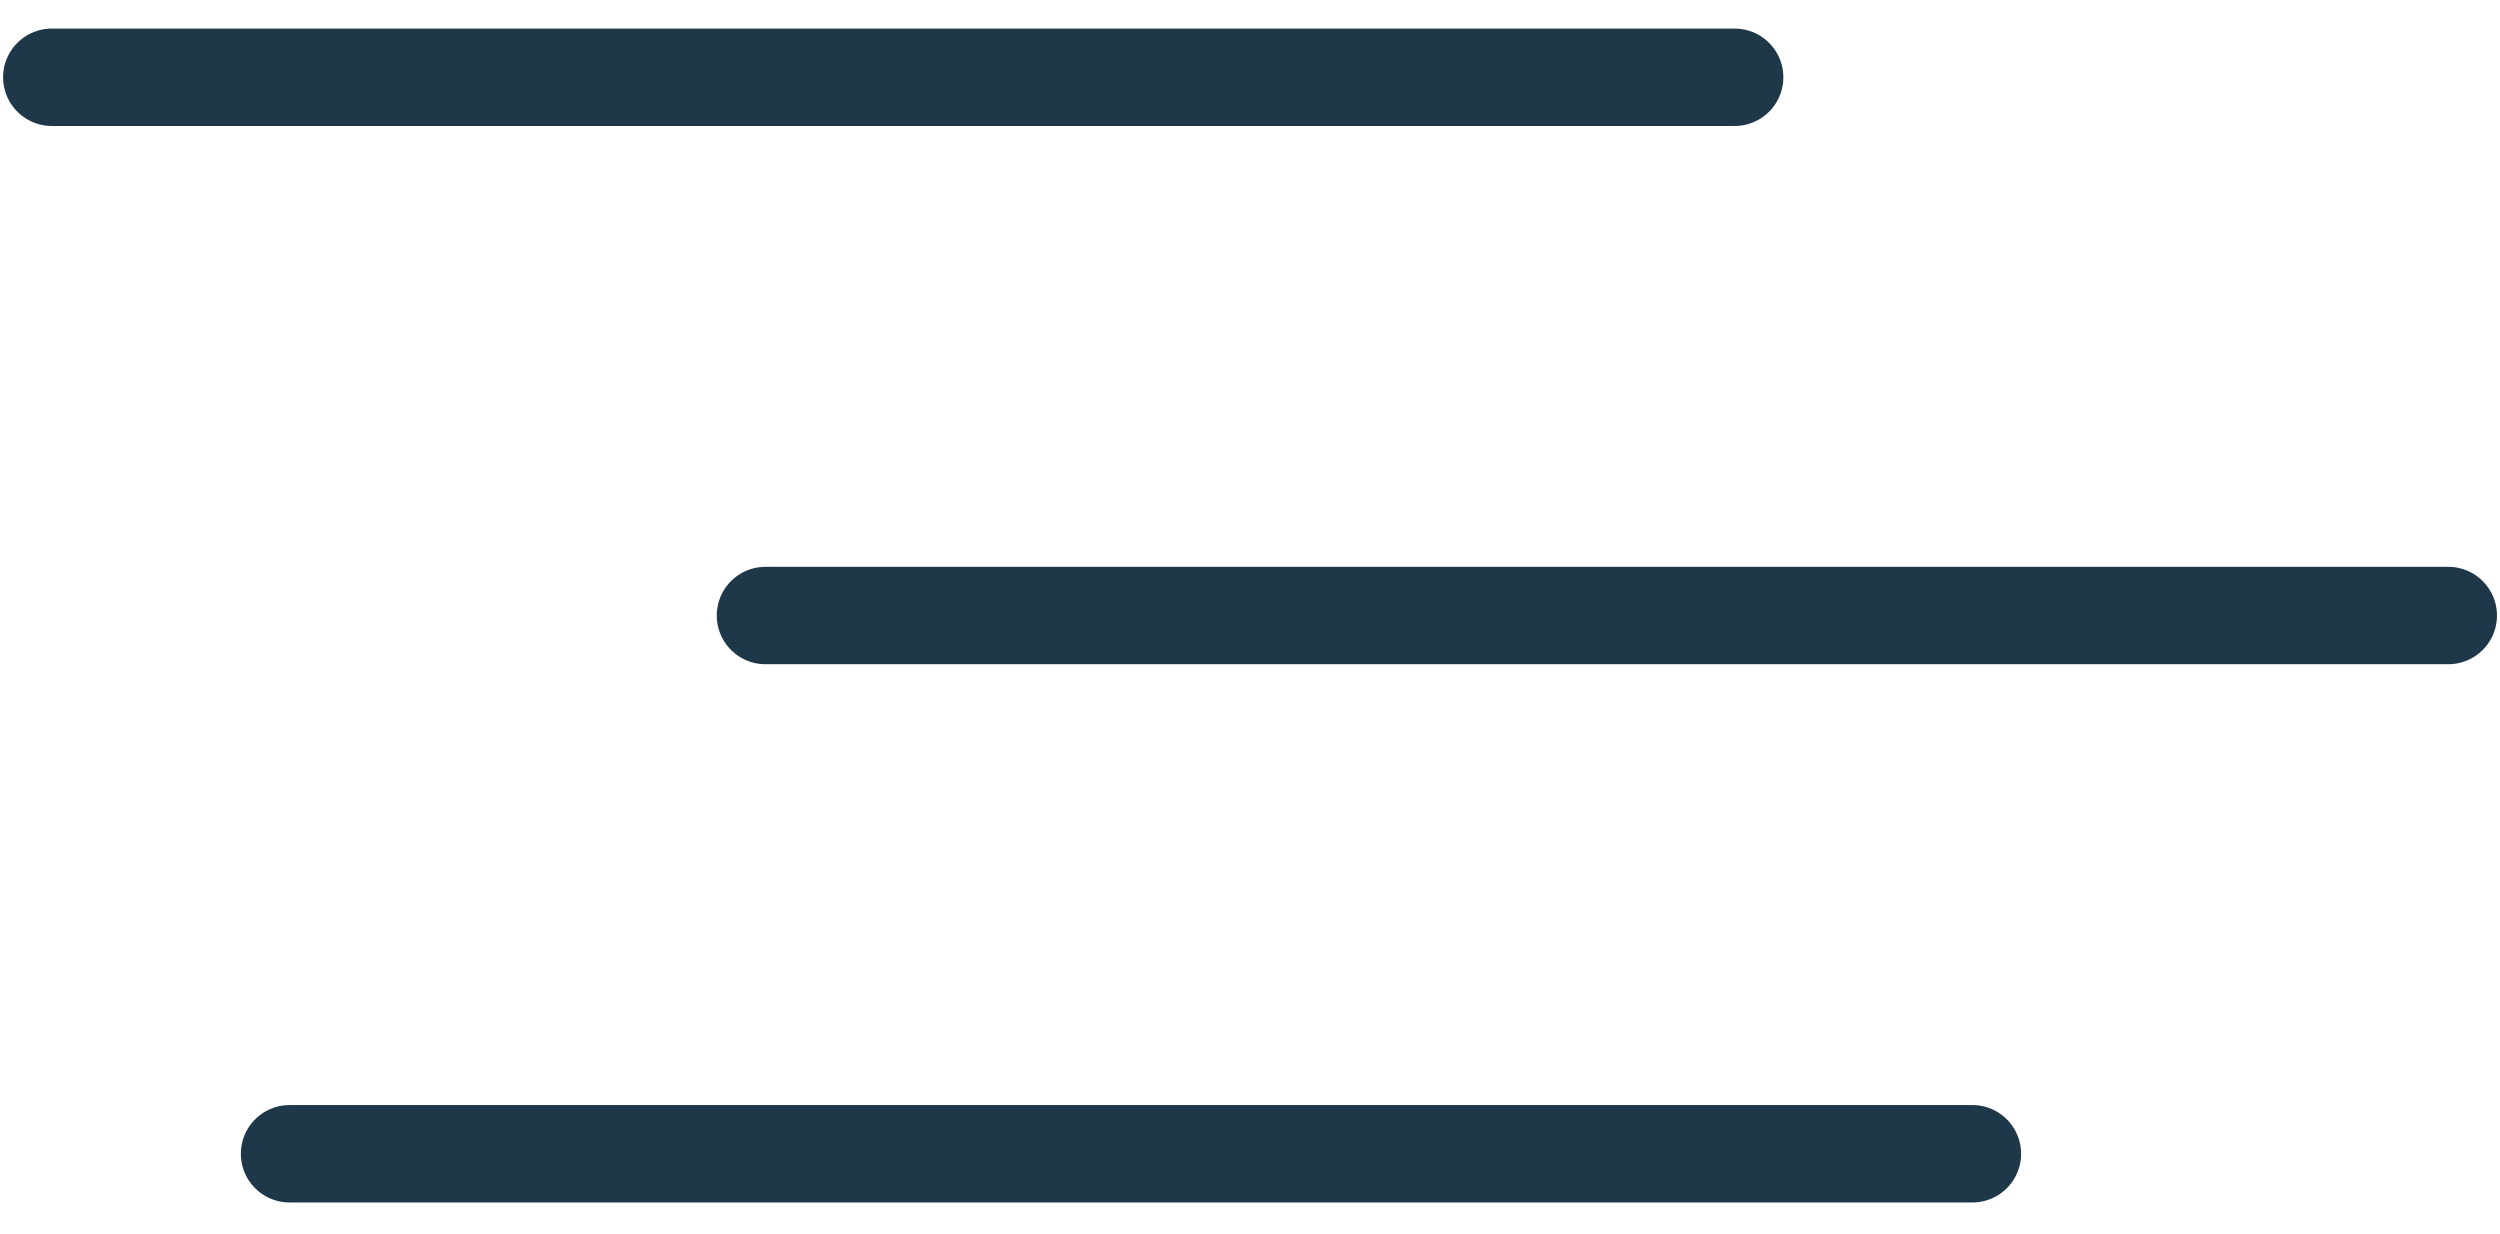
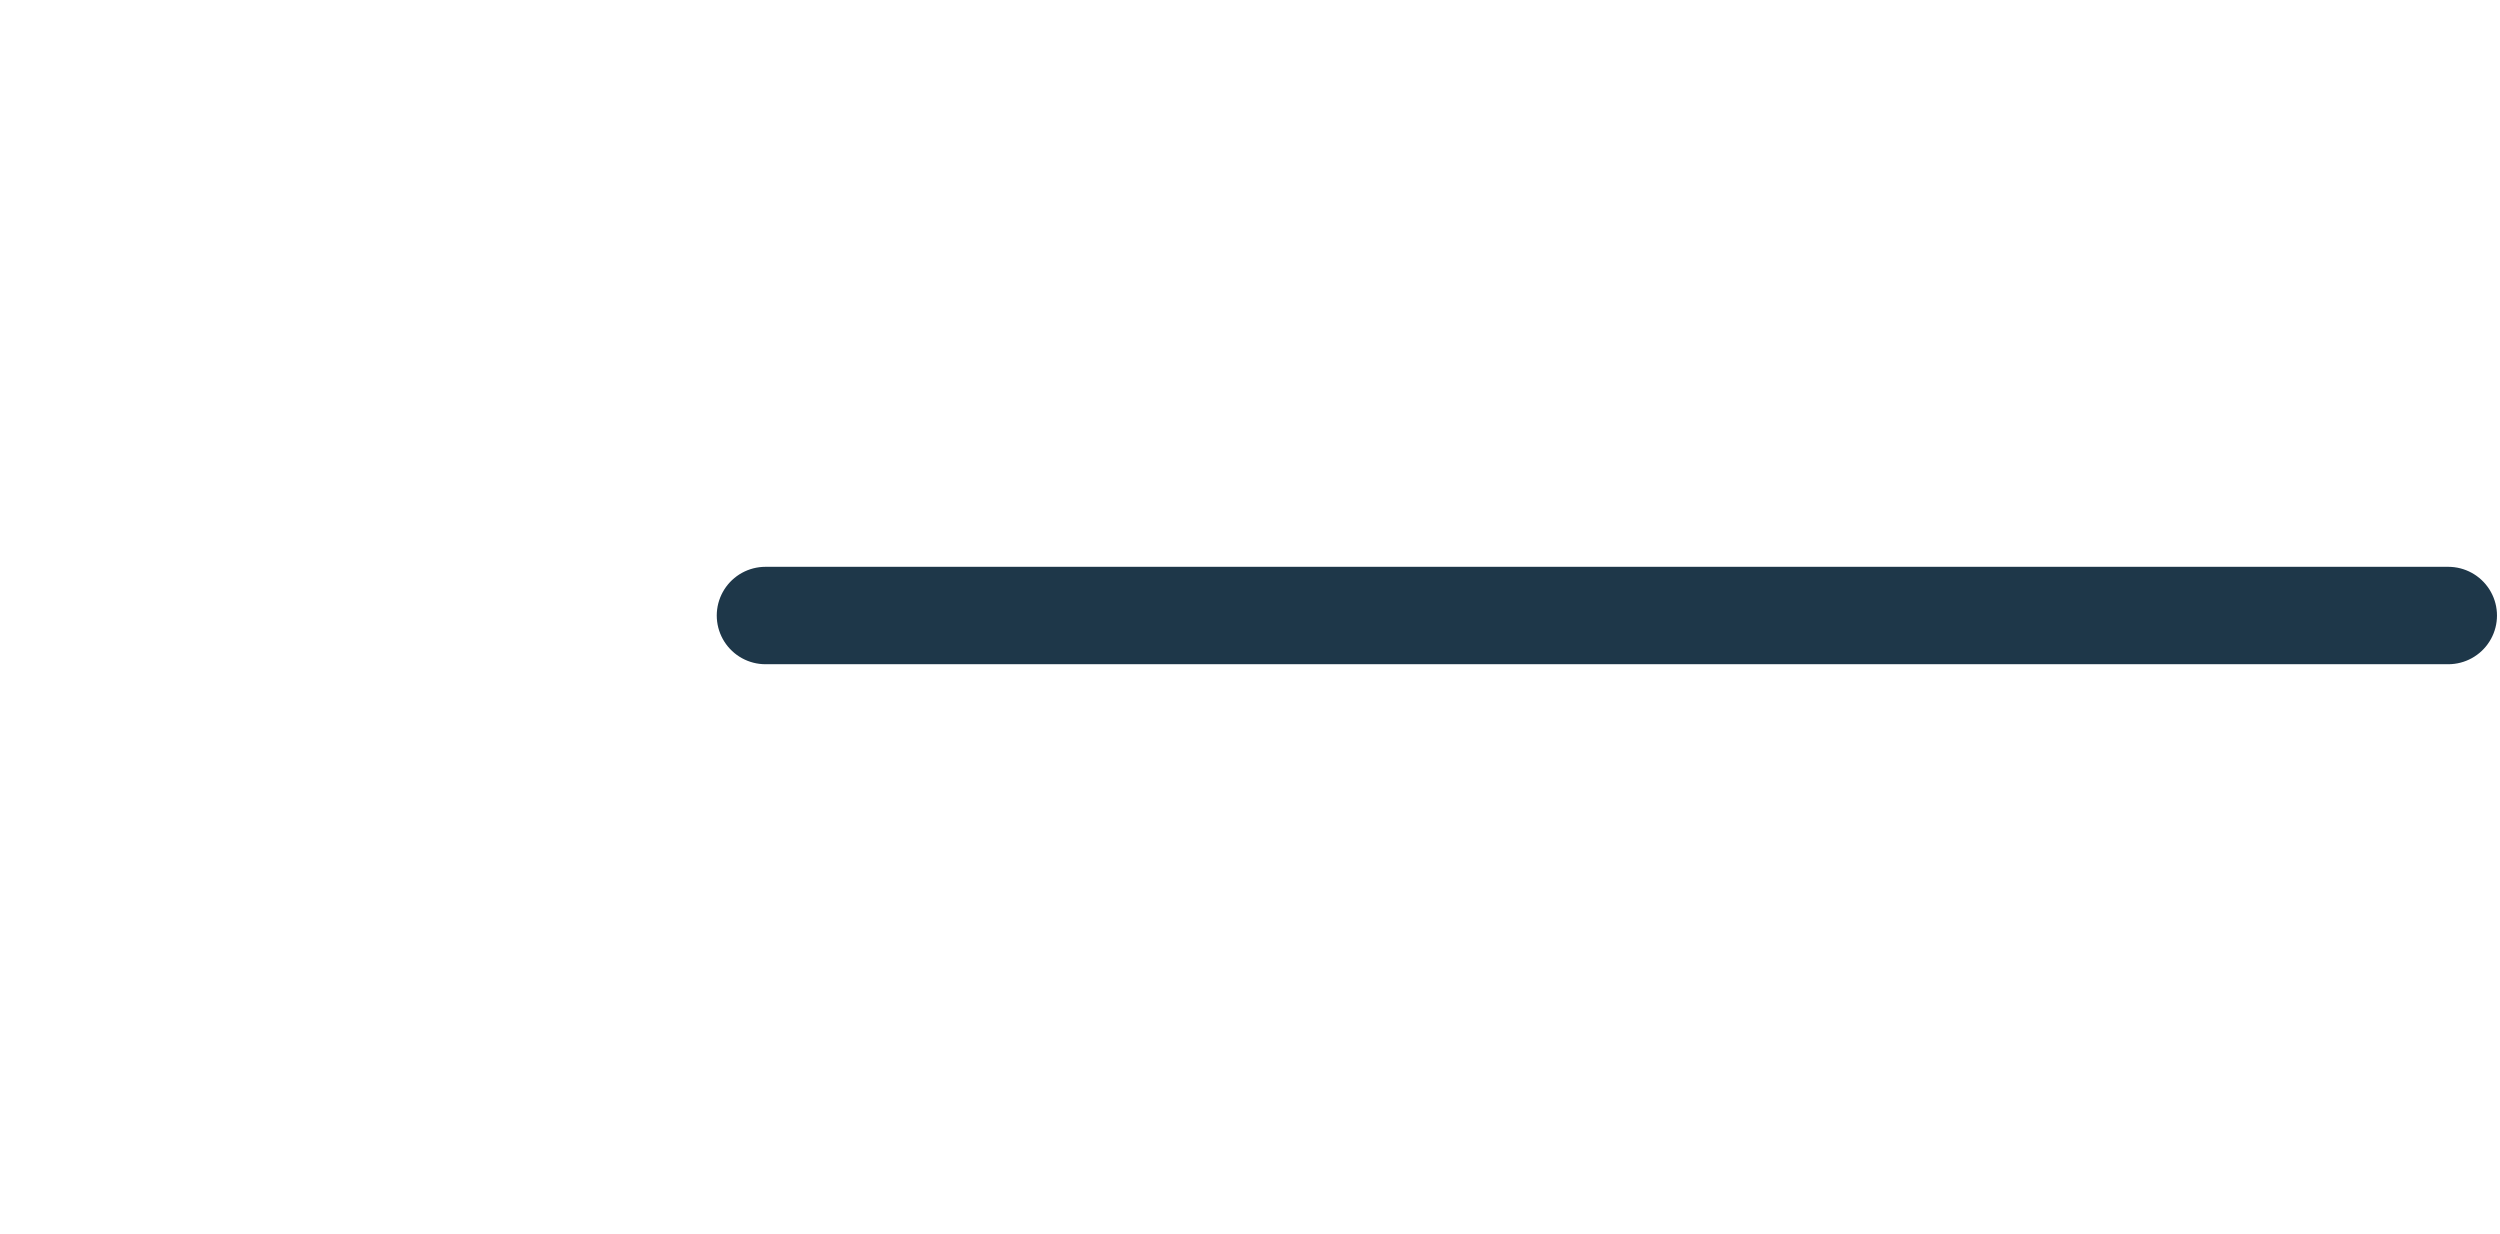
<svg xmlns="http://www.w3.org/2000/svg" width="77" height="38" viewBox="0 0 77 38" fill="none">
-   <path d="M1.595 2.38H53.427" stroke="#1E3749" stroke-width="3" stroke-miterlimit="10" stroke-linecap="round" />
  <path d="M23.576 18.958H75.407" stroke="#1E3749" stroke-width="3" stroke-miterlimit="10" stroke-linecap="round" />
-   <path d="M8.918 35.536H60.75" stroke="#1E3749" stroke-width="3" stroke-miterlimit="10" stroke-linecap="round" />
</svg>